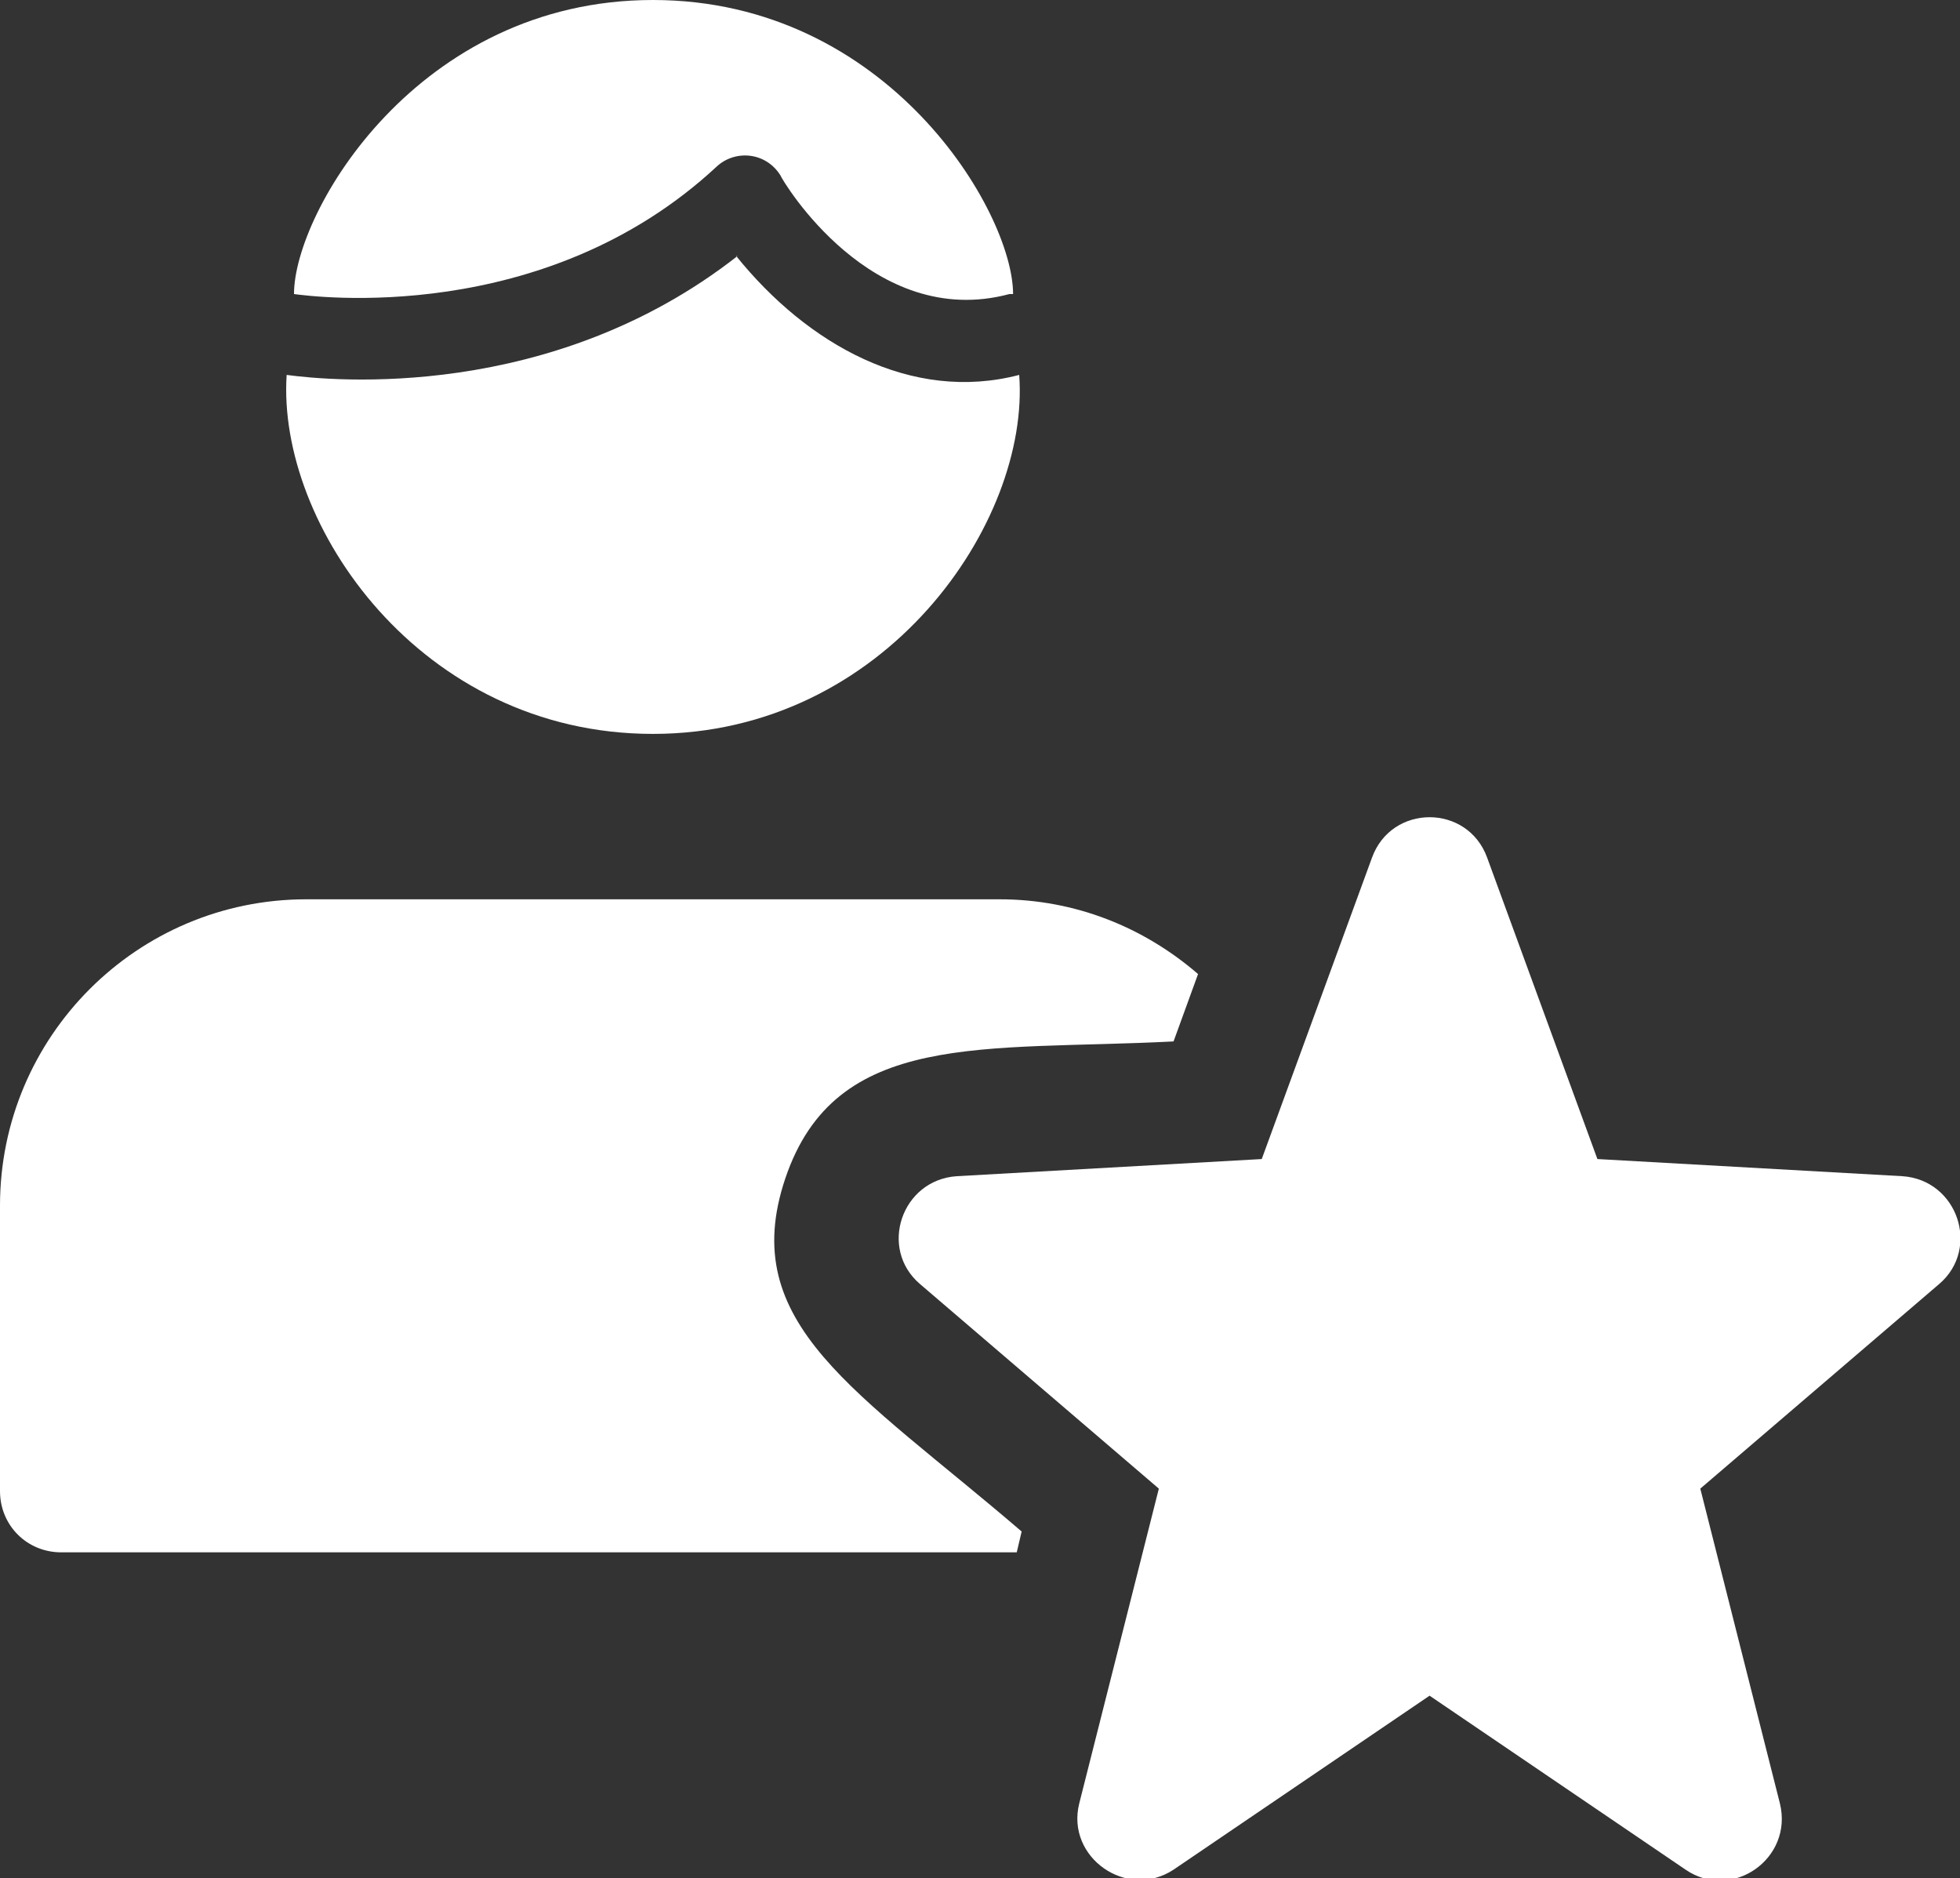
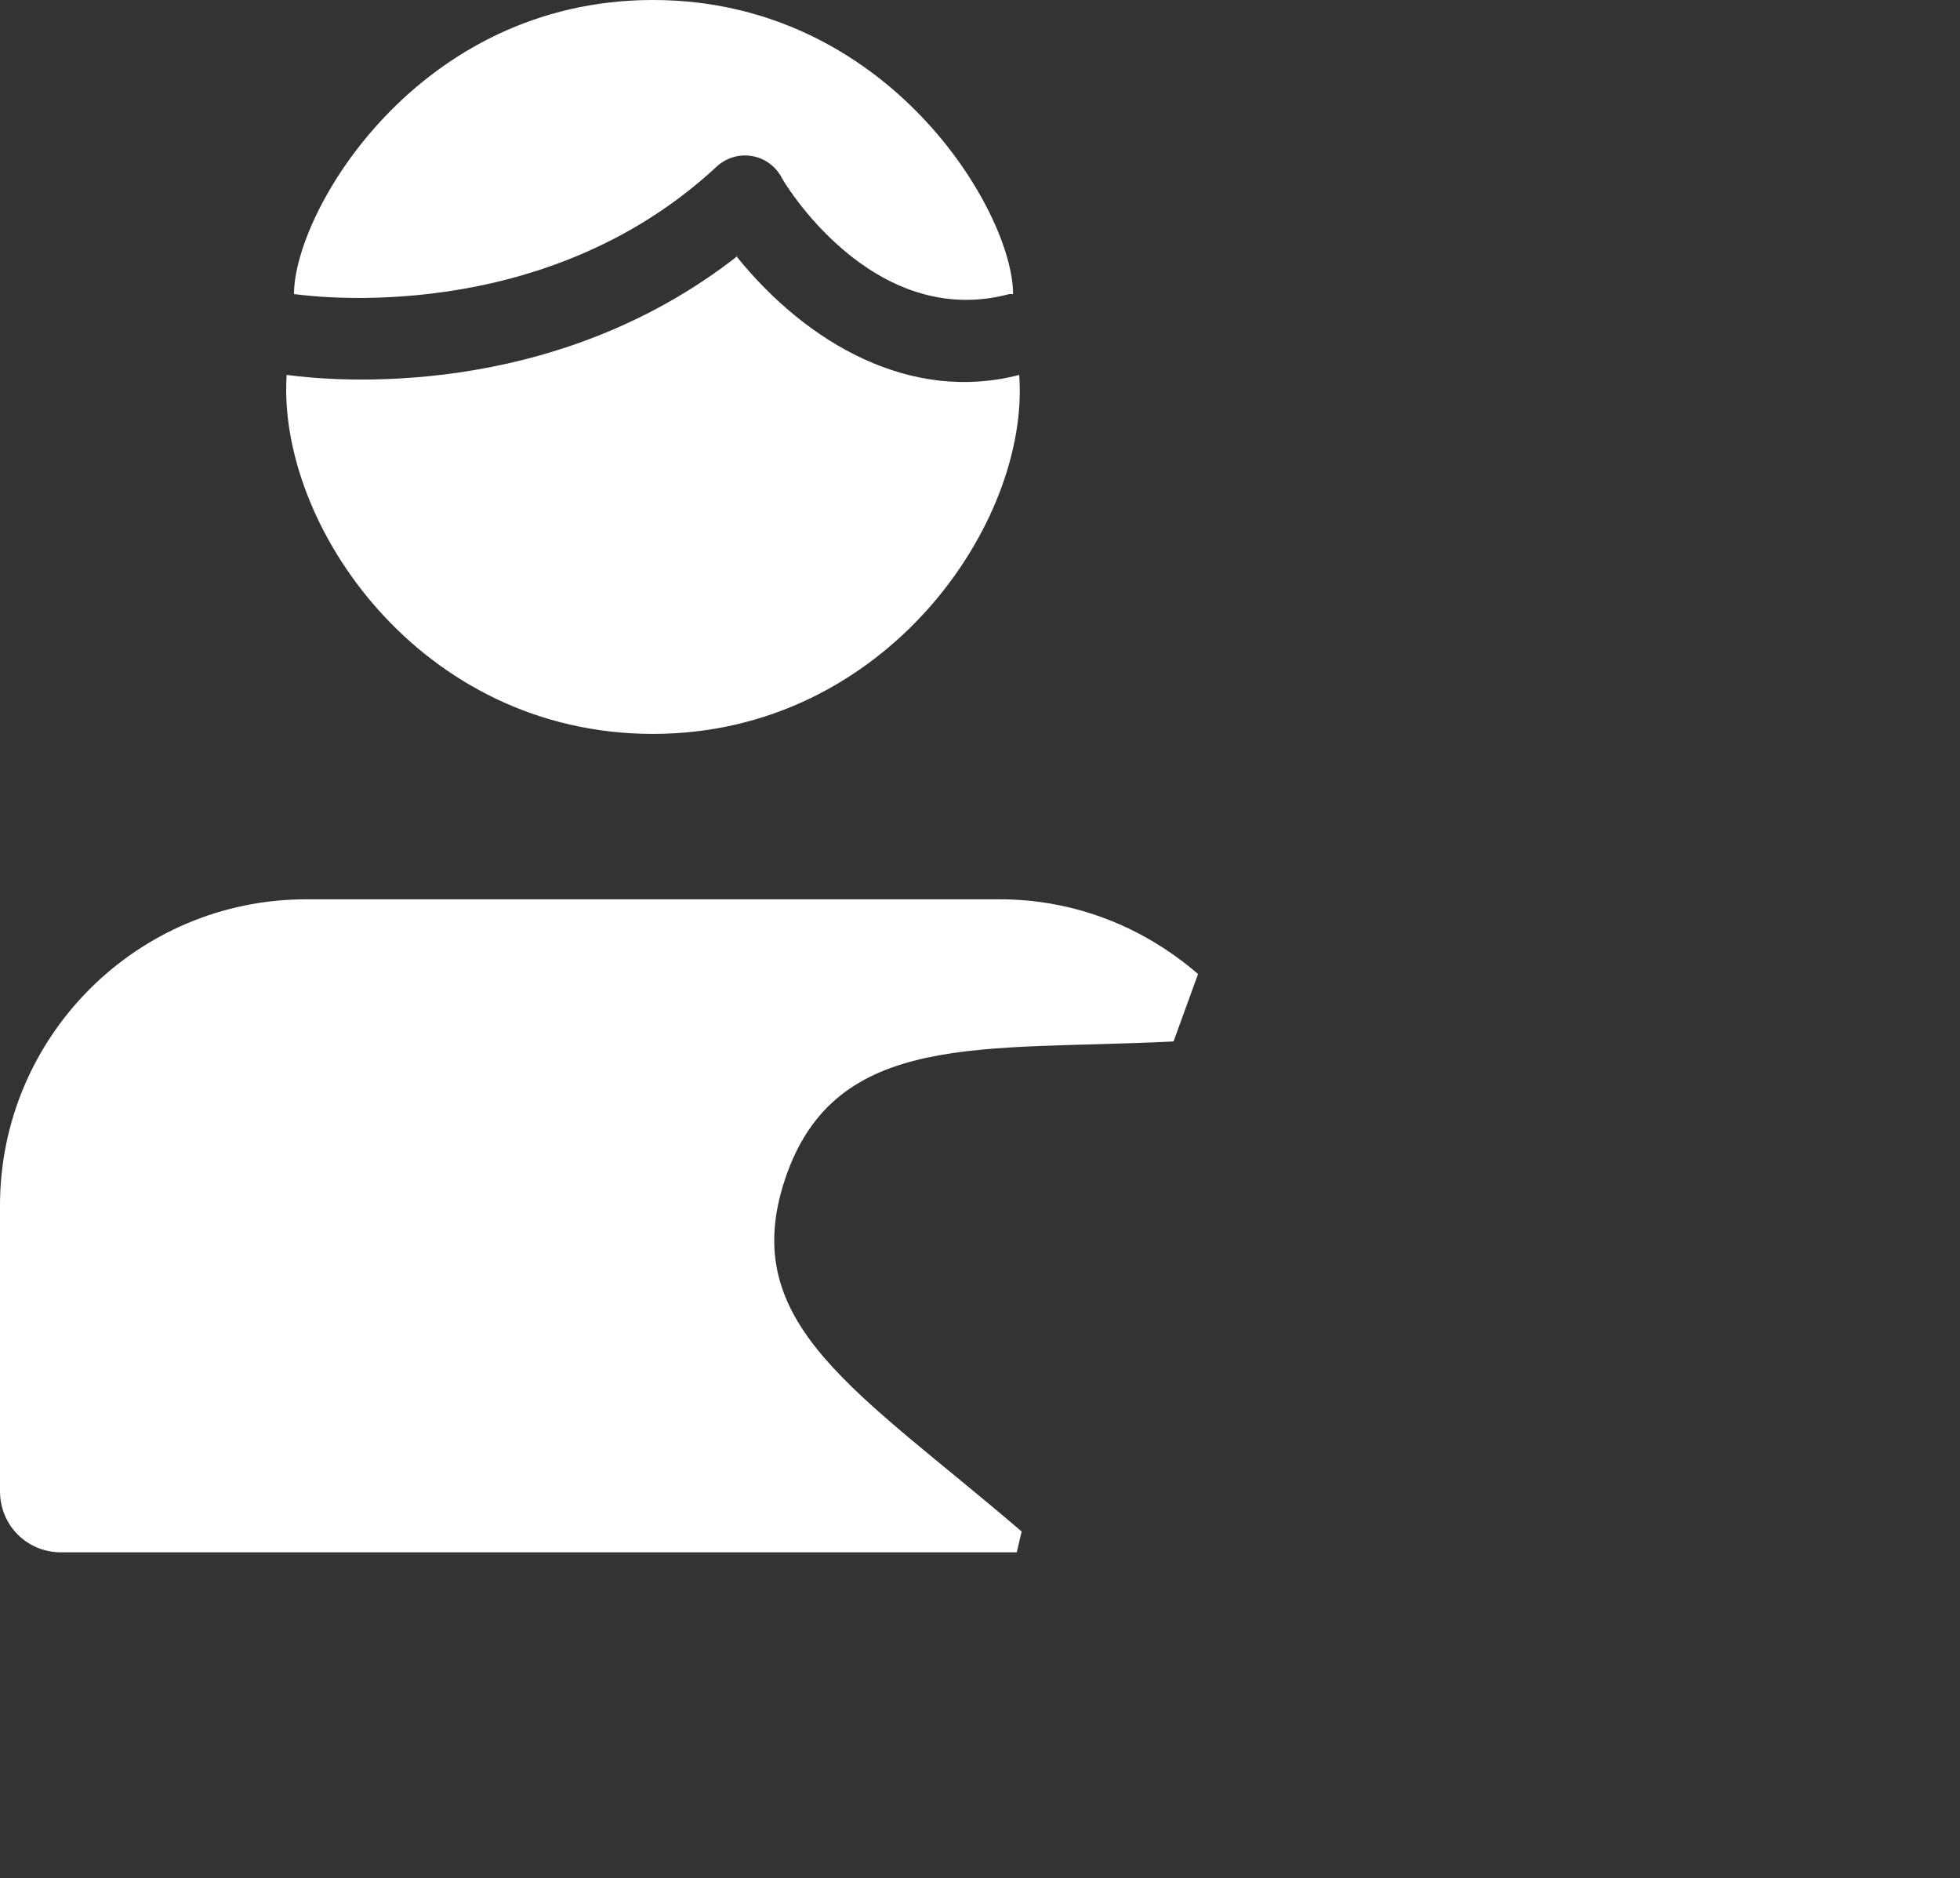
<svg xmlns="http://www.w3.org/2000/svg" data-name="Layer 1" id="Layer_1" viewBox="0 0 16 15.33">
  <rect x="0" y="0" width="16" height="15.33" fill="#333333" stroke="none" />
  <defs>
    <style>
      .cls-1 {
        fill: #fff;
      }
    </style>
  </defs>
  <path class="cls-1" d="M2.4,2.4c0-.67,1.01-2.4,2.93-2.4s2.94,1.73,2.94,2.4c0,0-.02,0-.03,0-1.12.3-1.85-.92-1.87-.97-.12-.19-.37-.21-.52-.07-1.41,1.31-3.3,1.06-3.45,1.04h0Z" />
  <path class="cls-1" d="M6.02,2.09c-1.52,1.19-3.31,1.02-3.68.97-.08,1.22,1.09,2.93,2.99,2.93s3.08-1.73,2.99-2.93c-.88.23-1.73-.25-2.31-.97h0Z" />
-   <path class="cls-1" d="M15.53,9.6l-2.49-.14-.9-2.46c-.16-.44-.78-.44-.94,0l-.9,2.46-2.49.14c-.45.03-.64.59-.3.88l1.95,1.67-.65,2.57c-.11.44.39.79.77.54l2.09-1.42,2.09,1.42c.38.26.88-.09.77-.54l-.65-2.57,1.95-1.67c.34-.29.15-.85-.3-.88h0Z" />
  <path class="cls-1" d="M8.34,12.5c-1.34-1.15-2.33-1.69-1.93-2.88.41-1.22,1.62-1.04,3.17-1.12l.2-.55c-.44-.38-1-.61-1.62-.61H2.5c-1.38,0-2.5,1.12-2.5,2.5v2.33c0,.28.22.5.5.5h7.8l.04-.17Z" />
</svg>